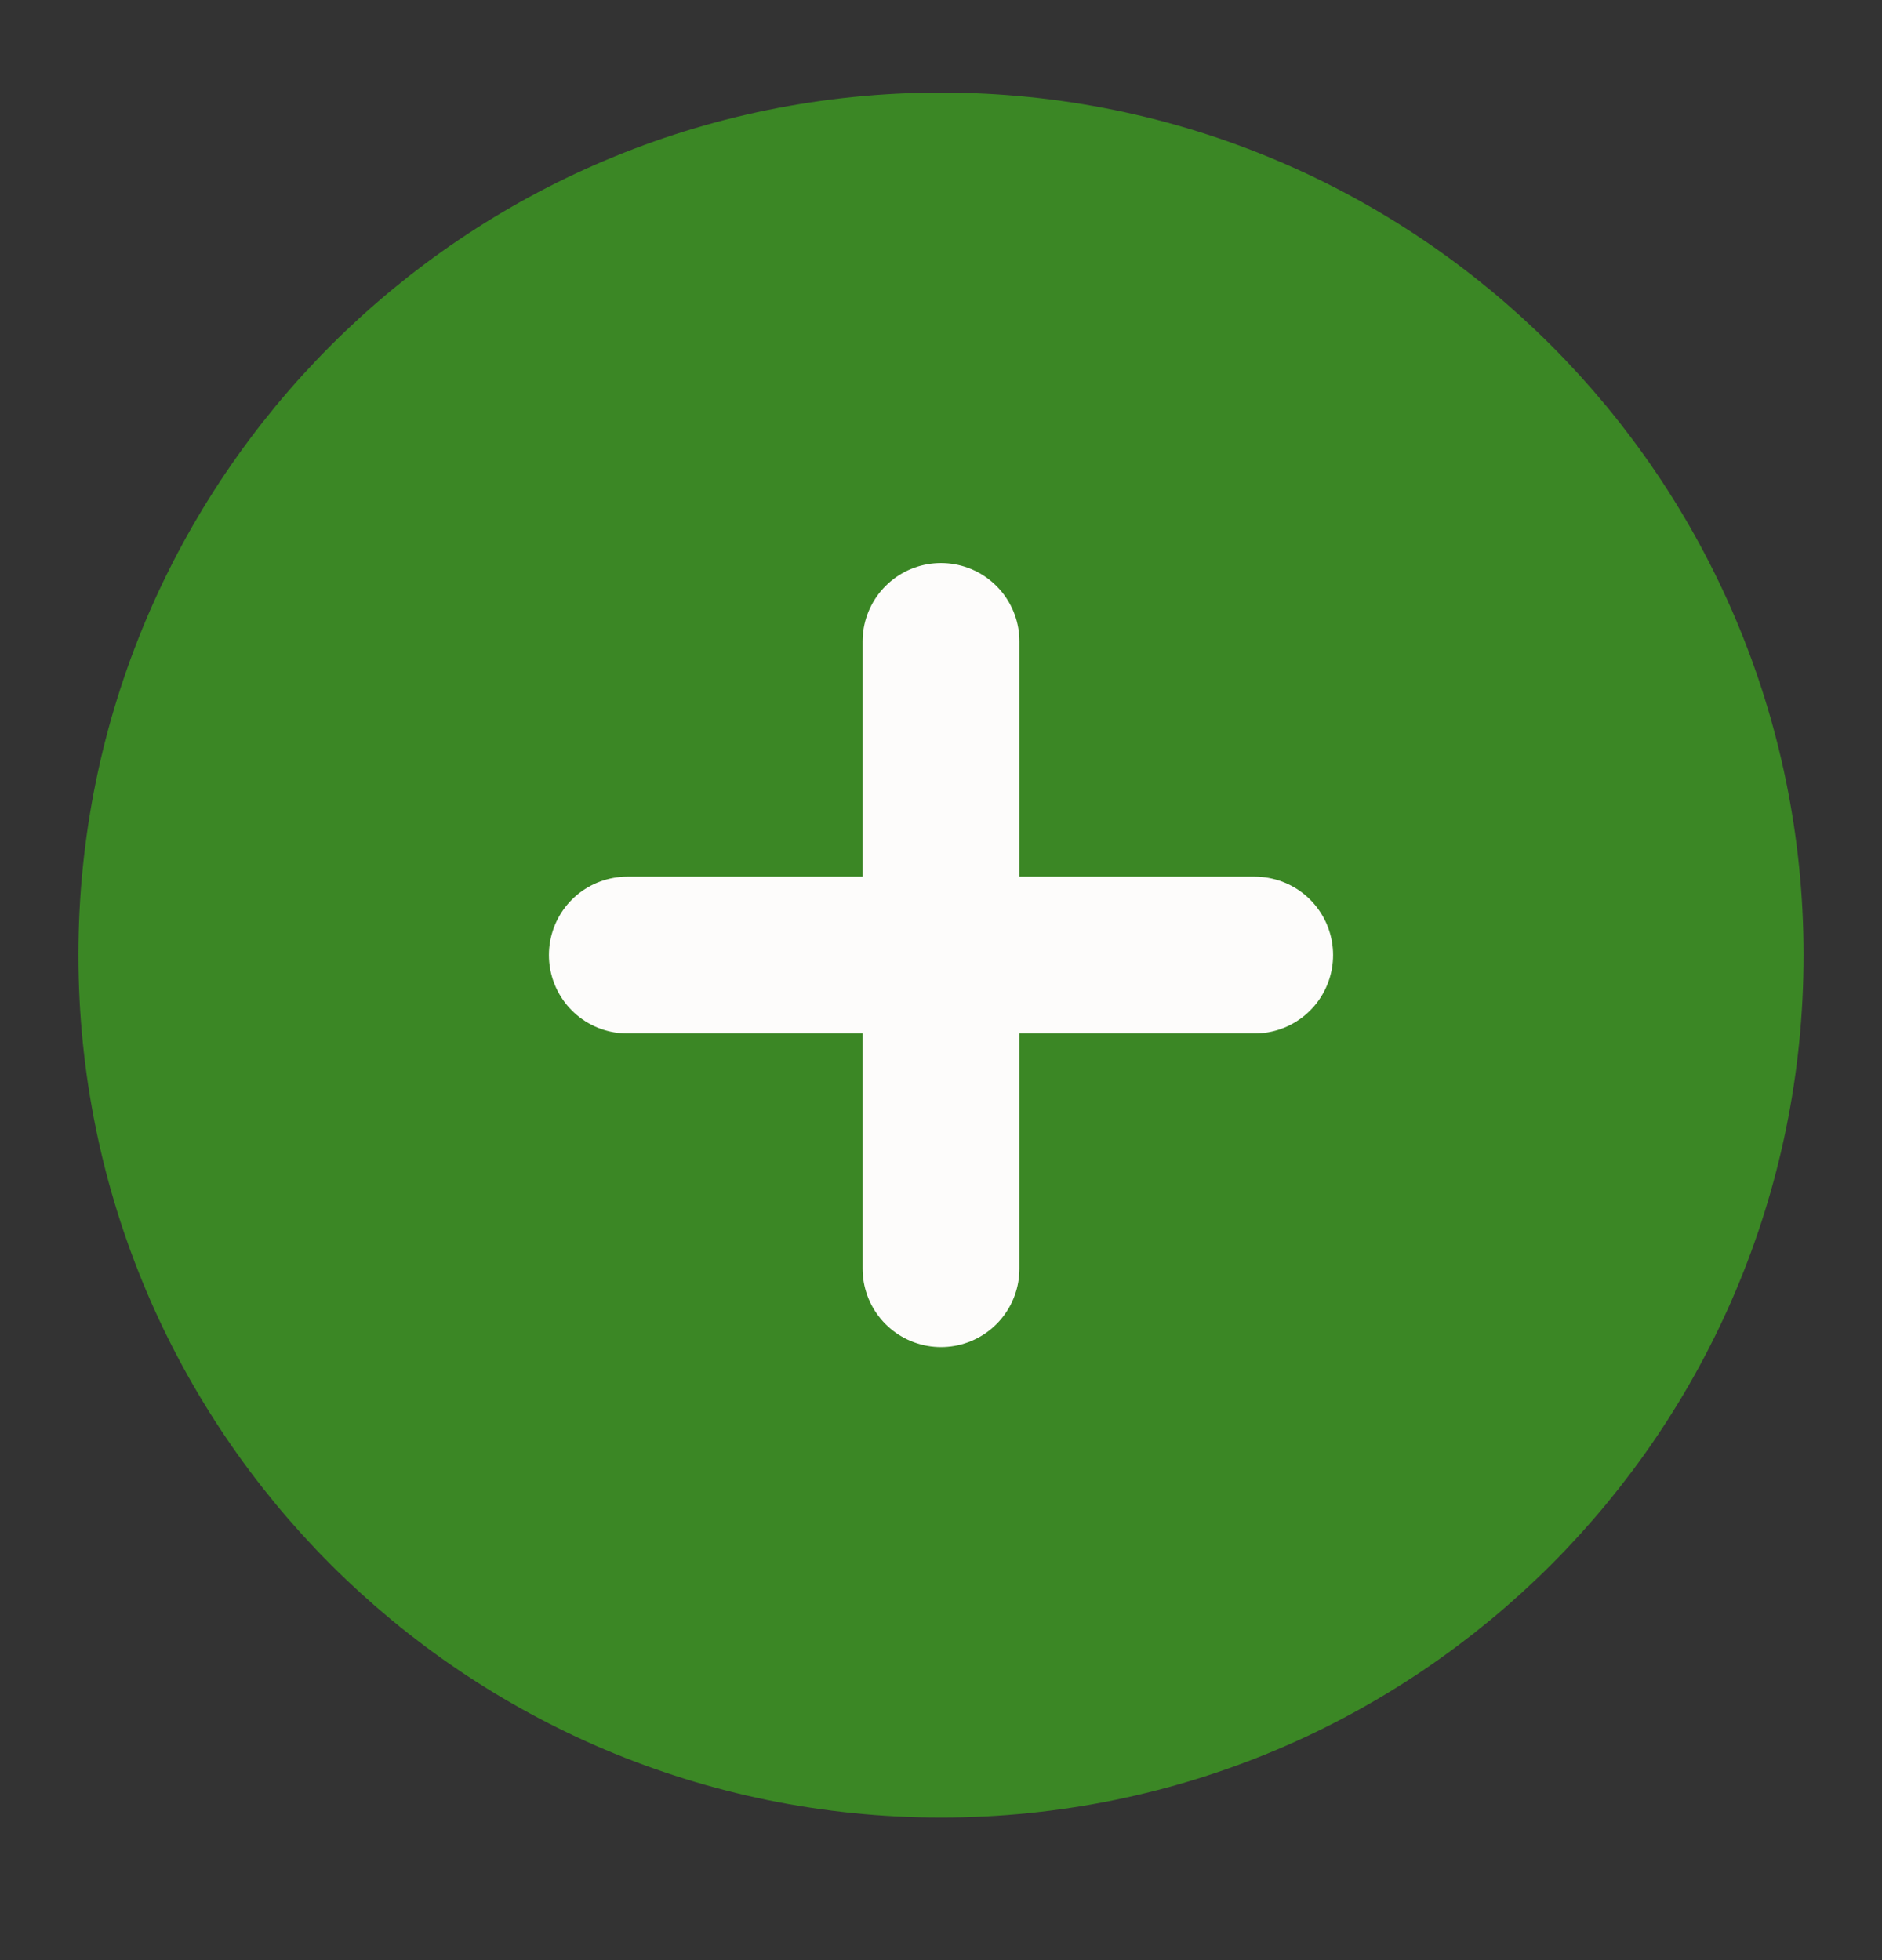
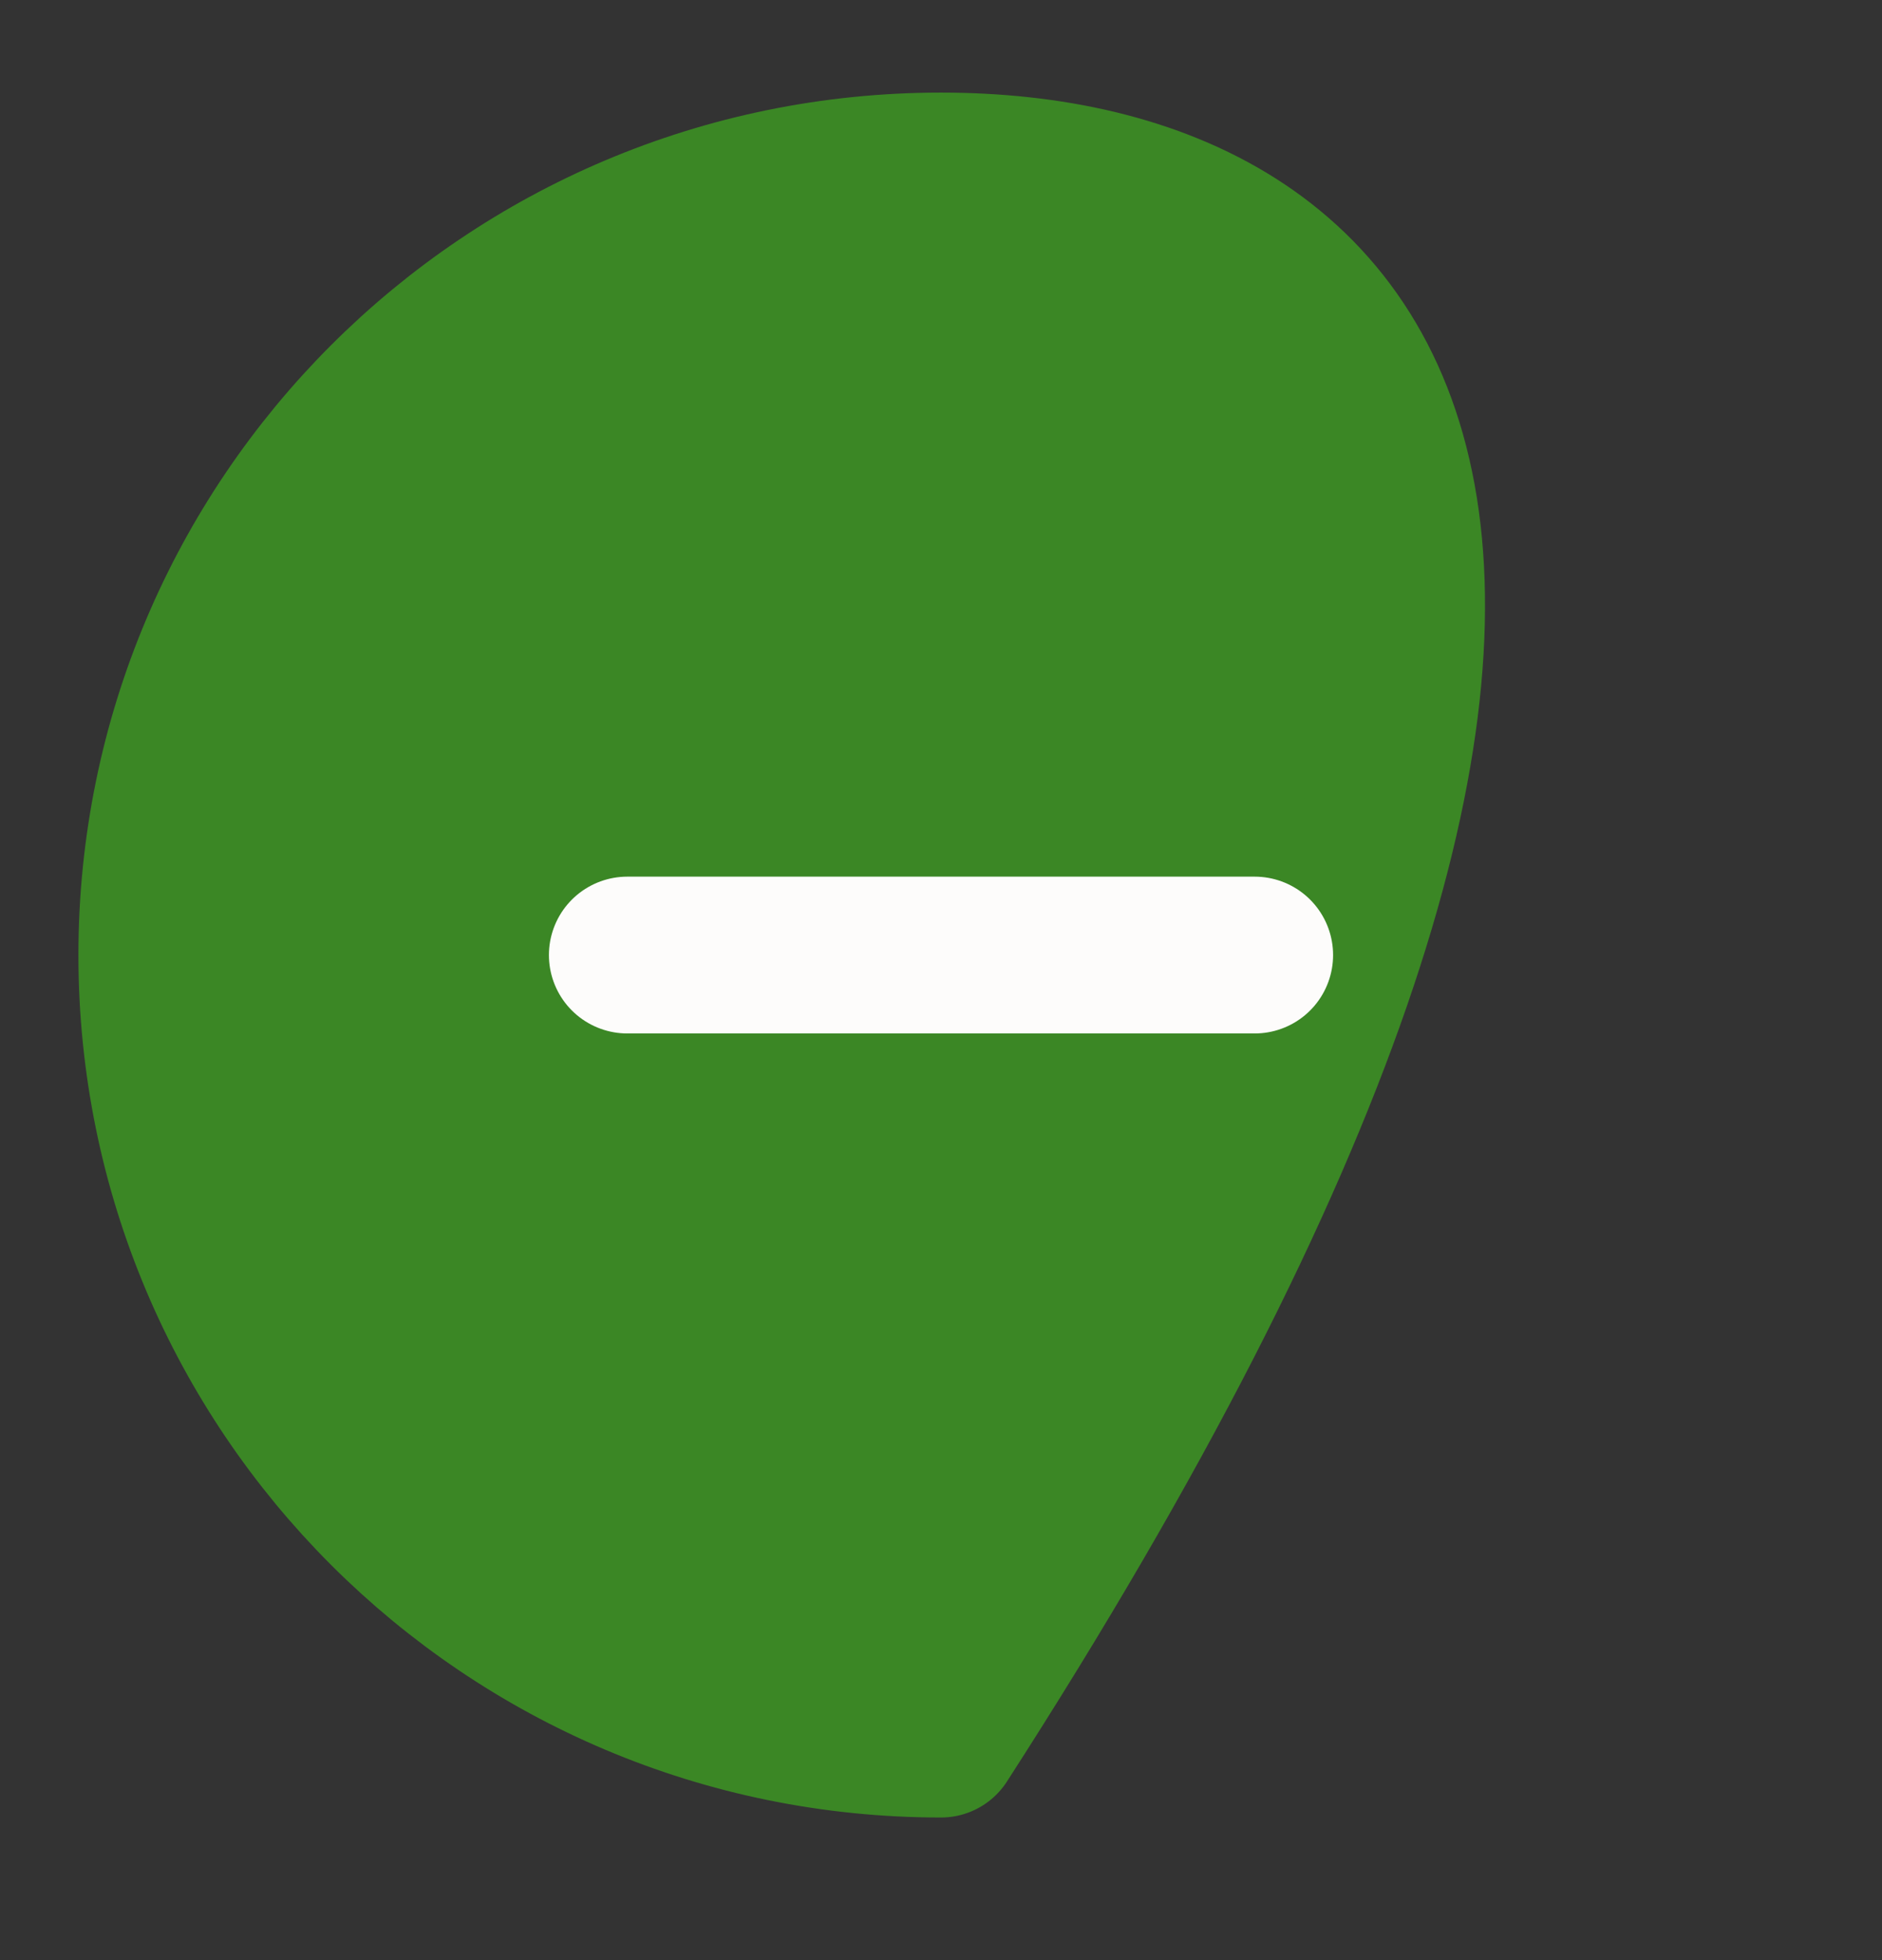
<svg xmlns="http://www.w3.org/2000/svg" width="24" height="25" viewBox="0 0 24 25" fill="none">
  <rect x="0" y="0" width="24" height="25" fill="#333333" stroke="none" />
-   <path d="M12 22.181C17.523 22.181 22 17.704 22 12.181C22 6.658 17.523 2.181 12 2.181C6.477 2.181 2 6.658 2 12.181C2 17.704 6.477 22.181 12 22.181Z" fill="#3B8725" stroke="#3B8725" stroke-width="2" stroke-linecap="round" stroke-linejoin="round" />
-   <path d="M12 8.181V16.181" stroke="#FDFCFB" stroke-width="2" stroke-linecap="round" stroke-linejoin="round" />
+   <path d="M12 22.181C22 6.658 17.523 2.181 12 2.181C6.477 2.181 2 6.658 2 12.181C2 17.704 6.477 22.181 12 22.181Z" fill="#3B8725" stroke="#3B8725" stroke-width="2" stroke-linecap="round" stroke-linejoin="round" />
  <path d="M8 12.181H16" stroke="#FDFCFB" stroke-width="2" stroke-linecap="round" stroke-linejoin="round" />
</svg>